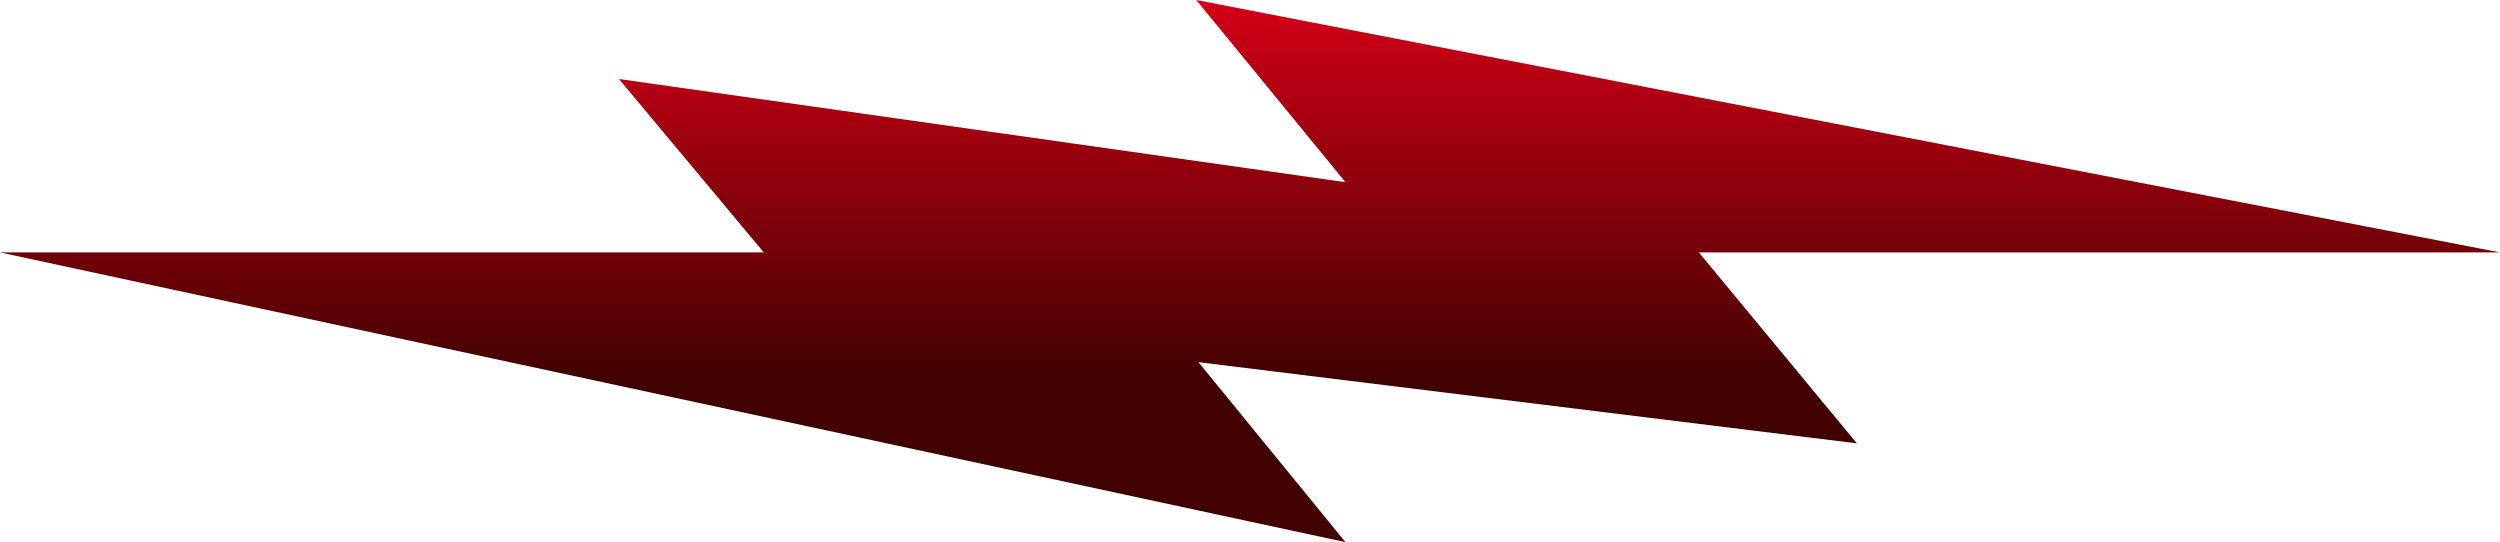
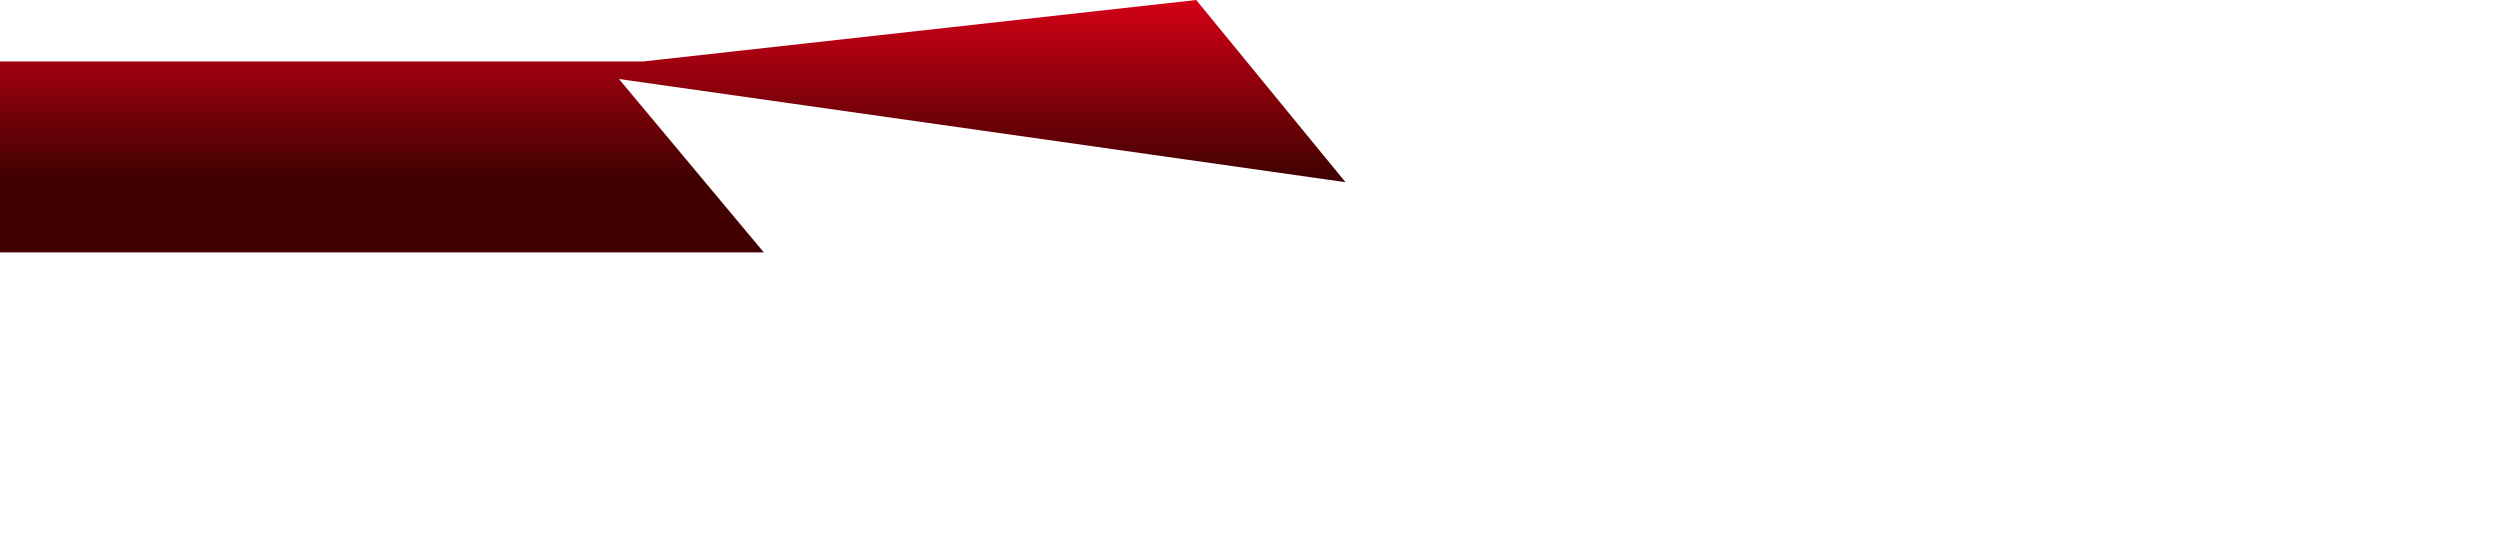
<svg xmlns="http://www.w3.org/2000/svg" width="1089.961" height="236.366" viewBox="0 0 1089.961 236.366">
  <defs>
    <linearGradient id="linear-gradient" x1="0.5" y1="-0.085" x2="0.5" y2="0.699" gradientUnits="objectBoundingBox">
      <stop offset="0" stop-color="#e60019" />
      <stop offset="1" stop-color="#410101" />
    </linearGradient>
  </defs>
-   <path id="Path_1187" data-name="Path 1187" d="M521.532,0l65.076,79.427L269.858,34.449l63.156,75.6H0L586.608,236.366,522.495,157.9,809.575,193.3l-68.9-83.249h349.285Z" transform="translate(0 0)" fill="url(#linear-gradient)" />
+   <path id="Path_1187" data-name="Path 1187" d="M521.532,0l65.076,79.427L269.858,34.449l63.156,75.6H0l-68.9-83.249h349.285Z" transform="translate(0 0)" fill="url(#linear-gradient)" />
</svg>